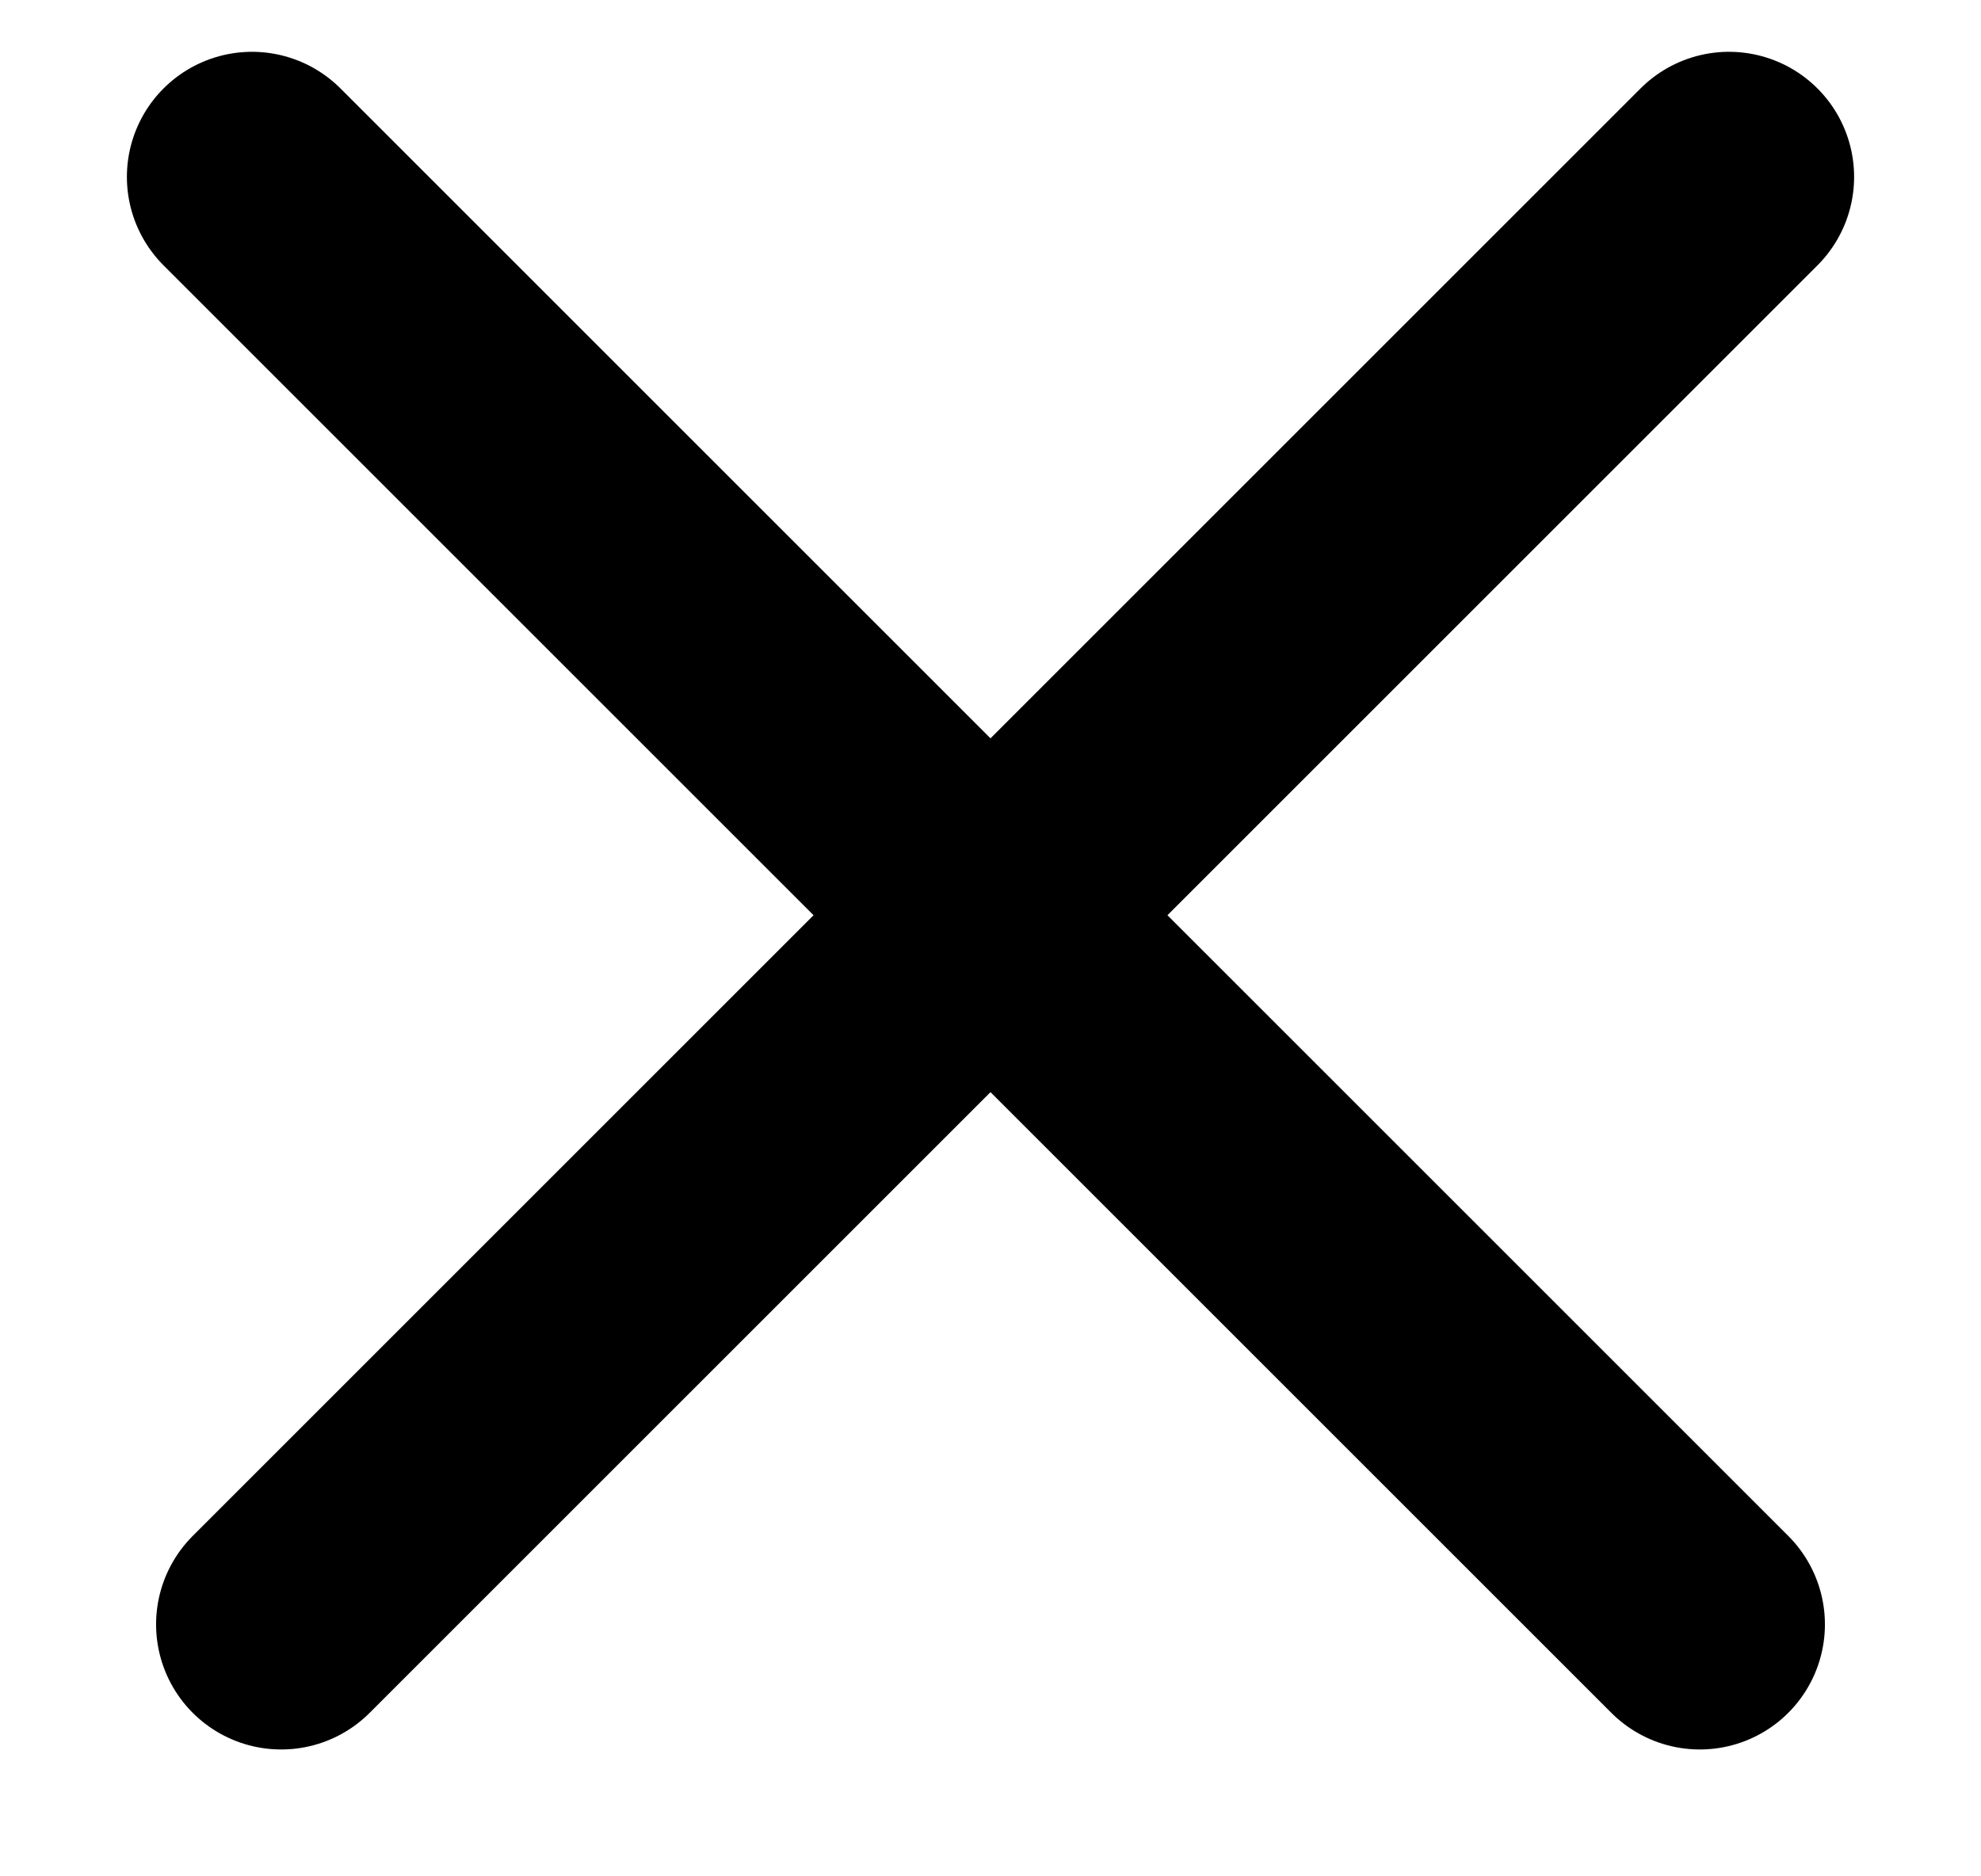
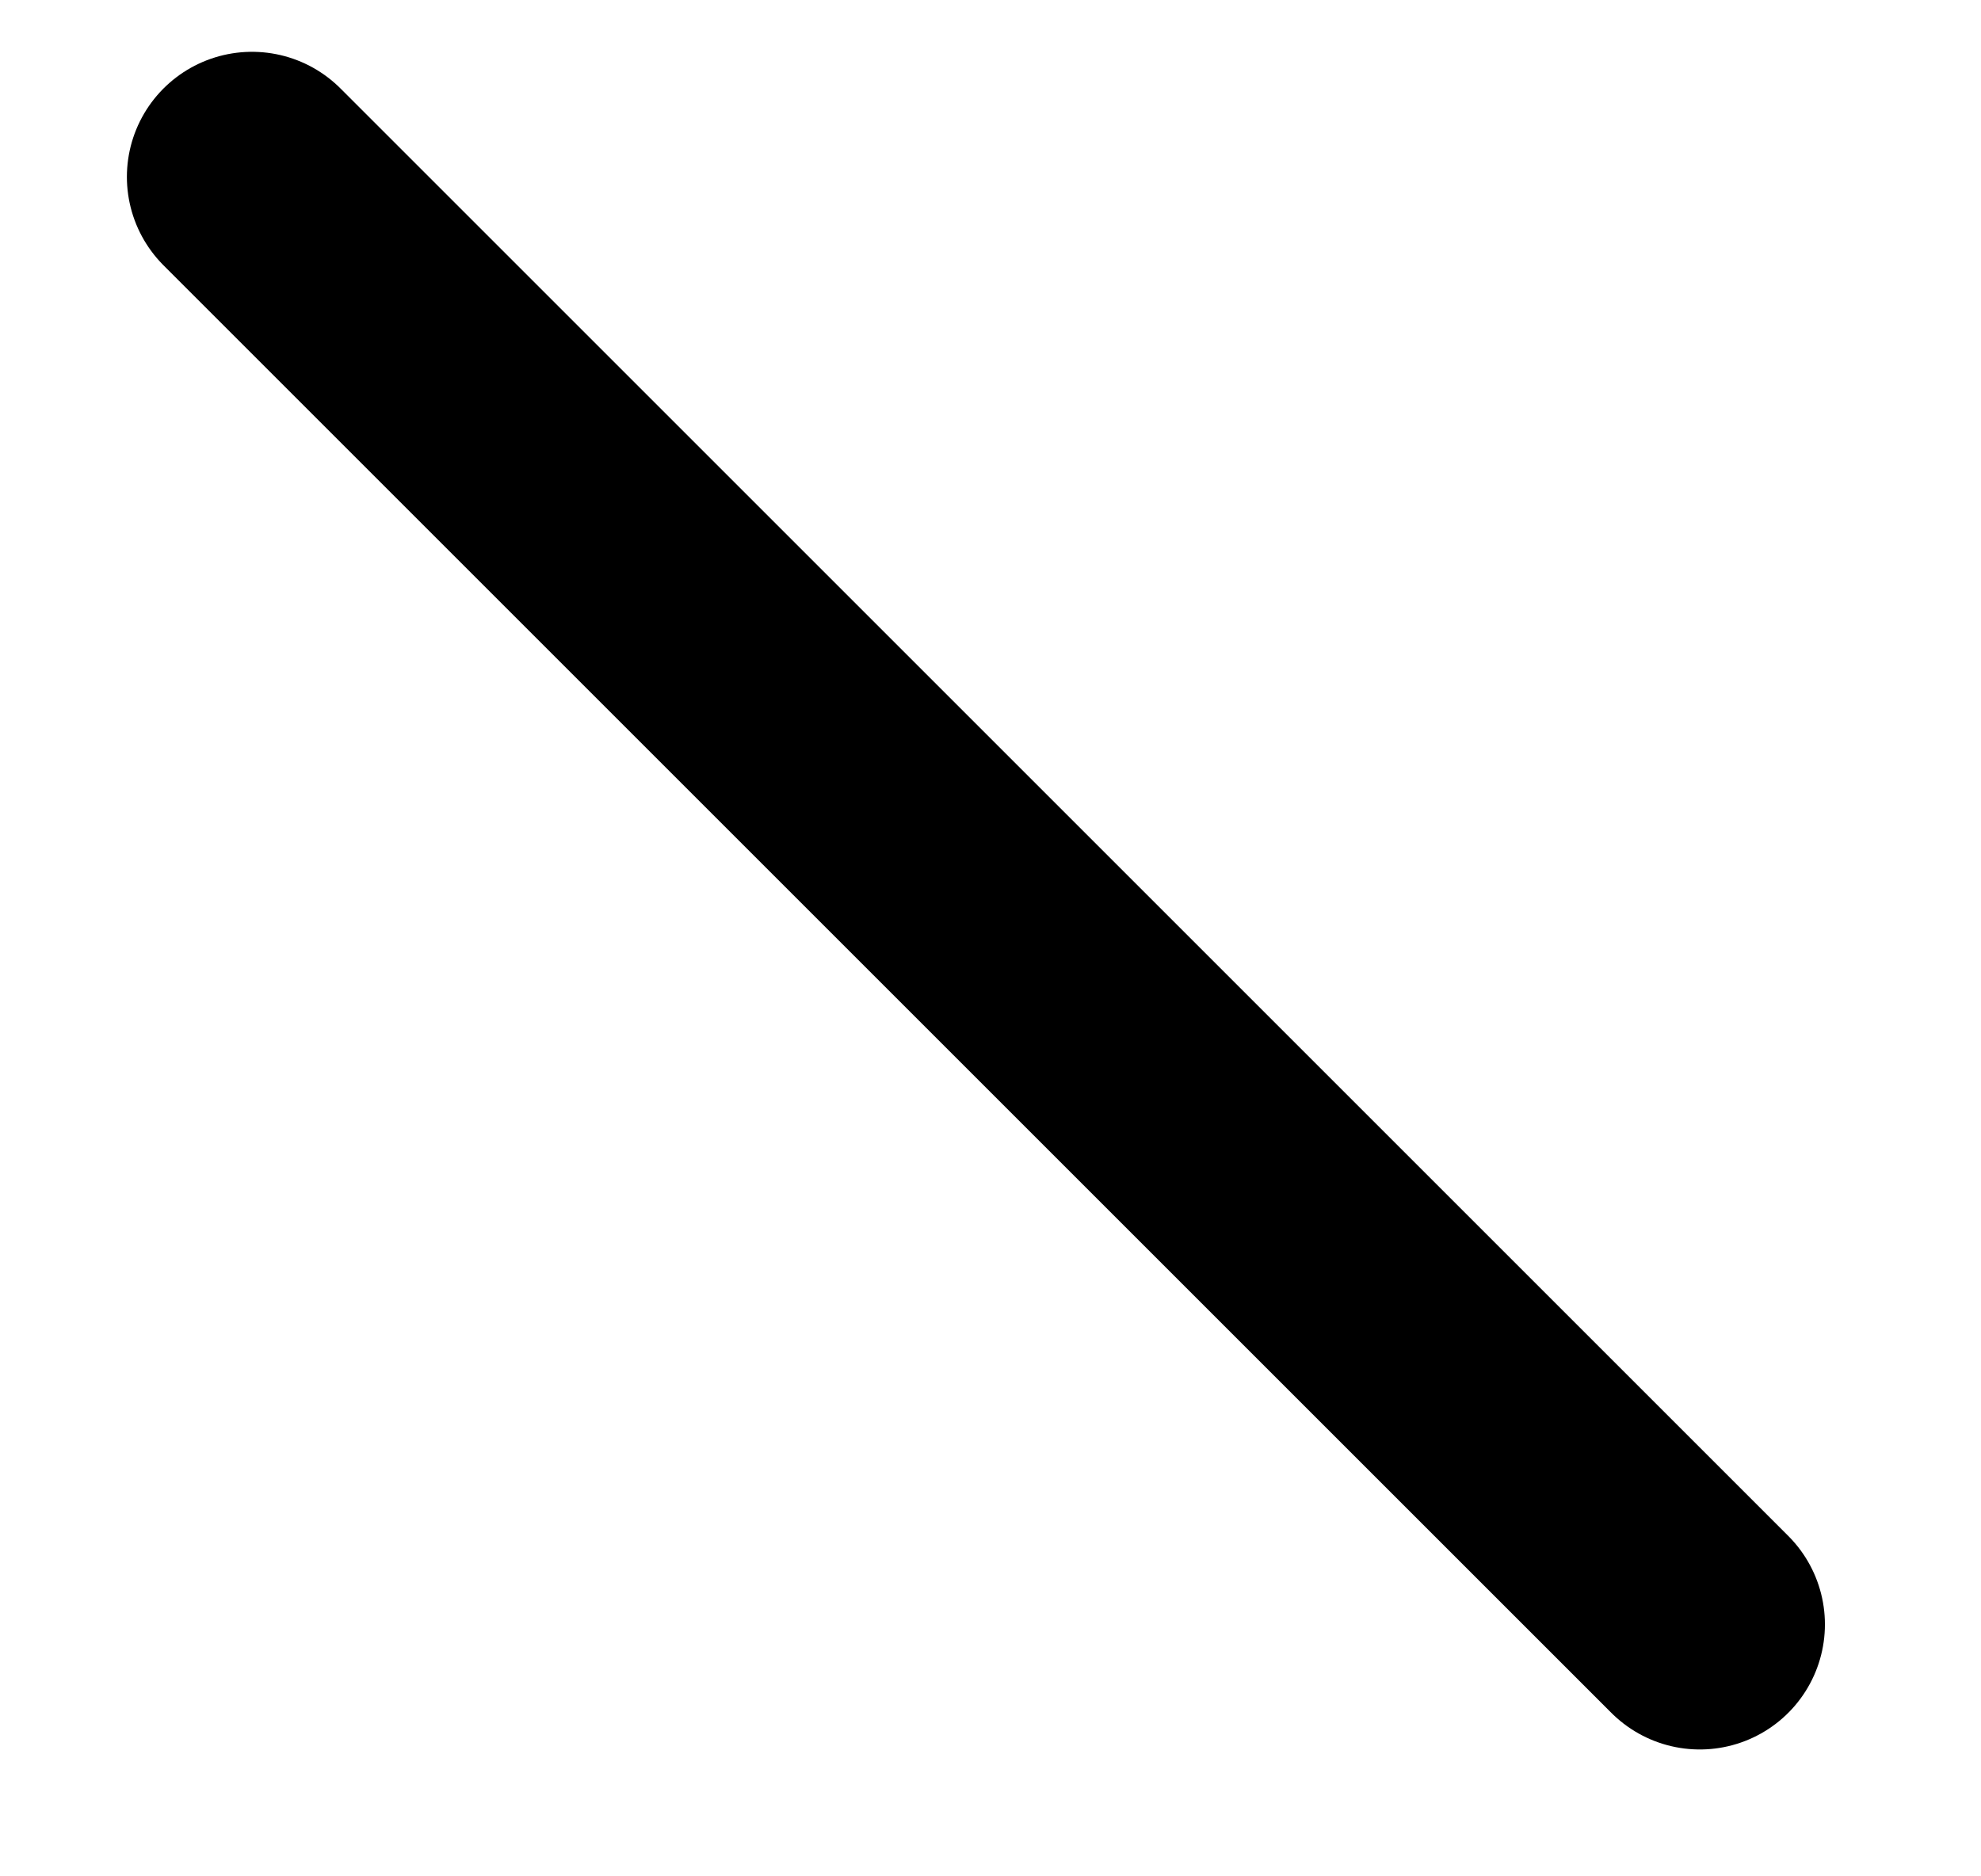
<svg xmlns="http://www.w3.org/2000/svg" width="19" height="18" viewBox="0 0 19 18" fill="none">
-   <line x1="16.583" y1="1.697" x2="2.697" y2="15.583" stroke="black" stroke-width="2.4" stroke-linecap="round" />
  <line x1="16.303" y1="15.583" x2="2.417" y2="1.697" stroke="black" stroke-width="2.4" stroke-linecap="round" />
</svg>